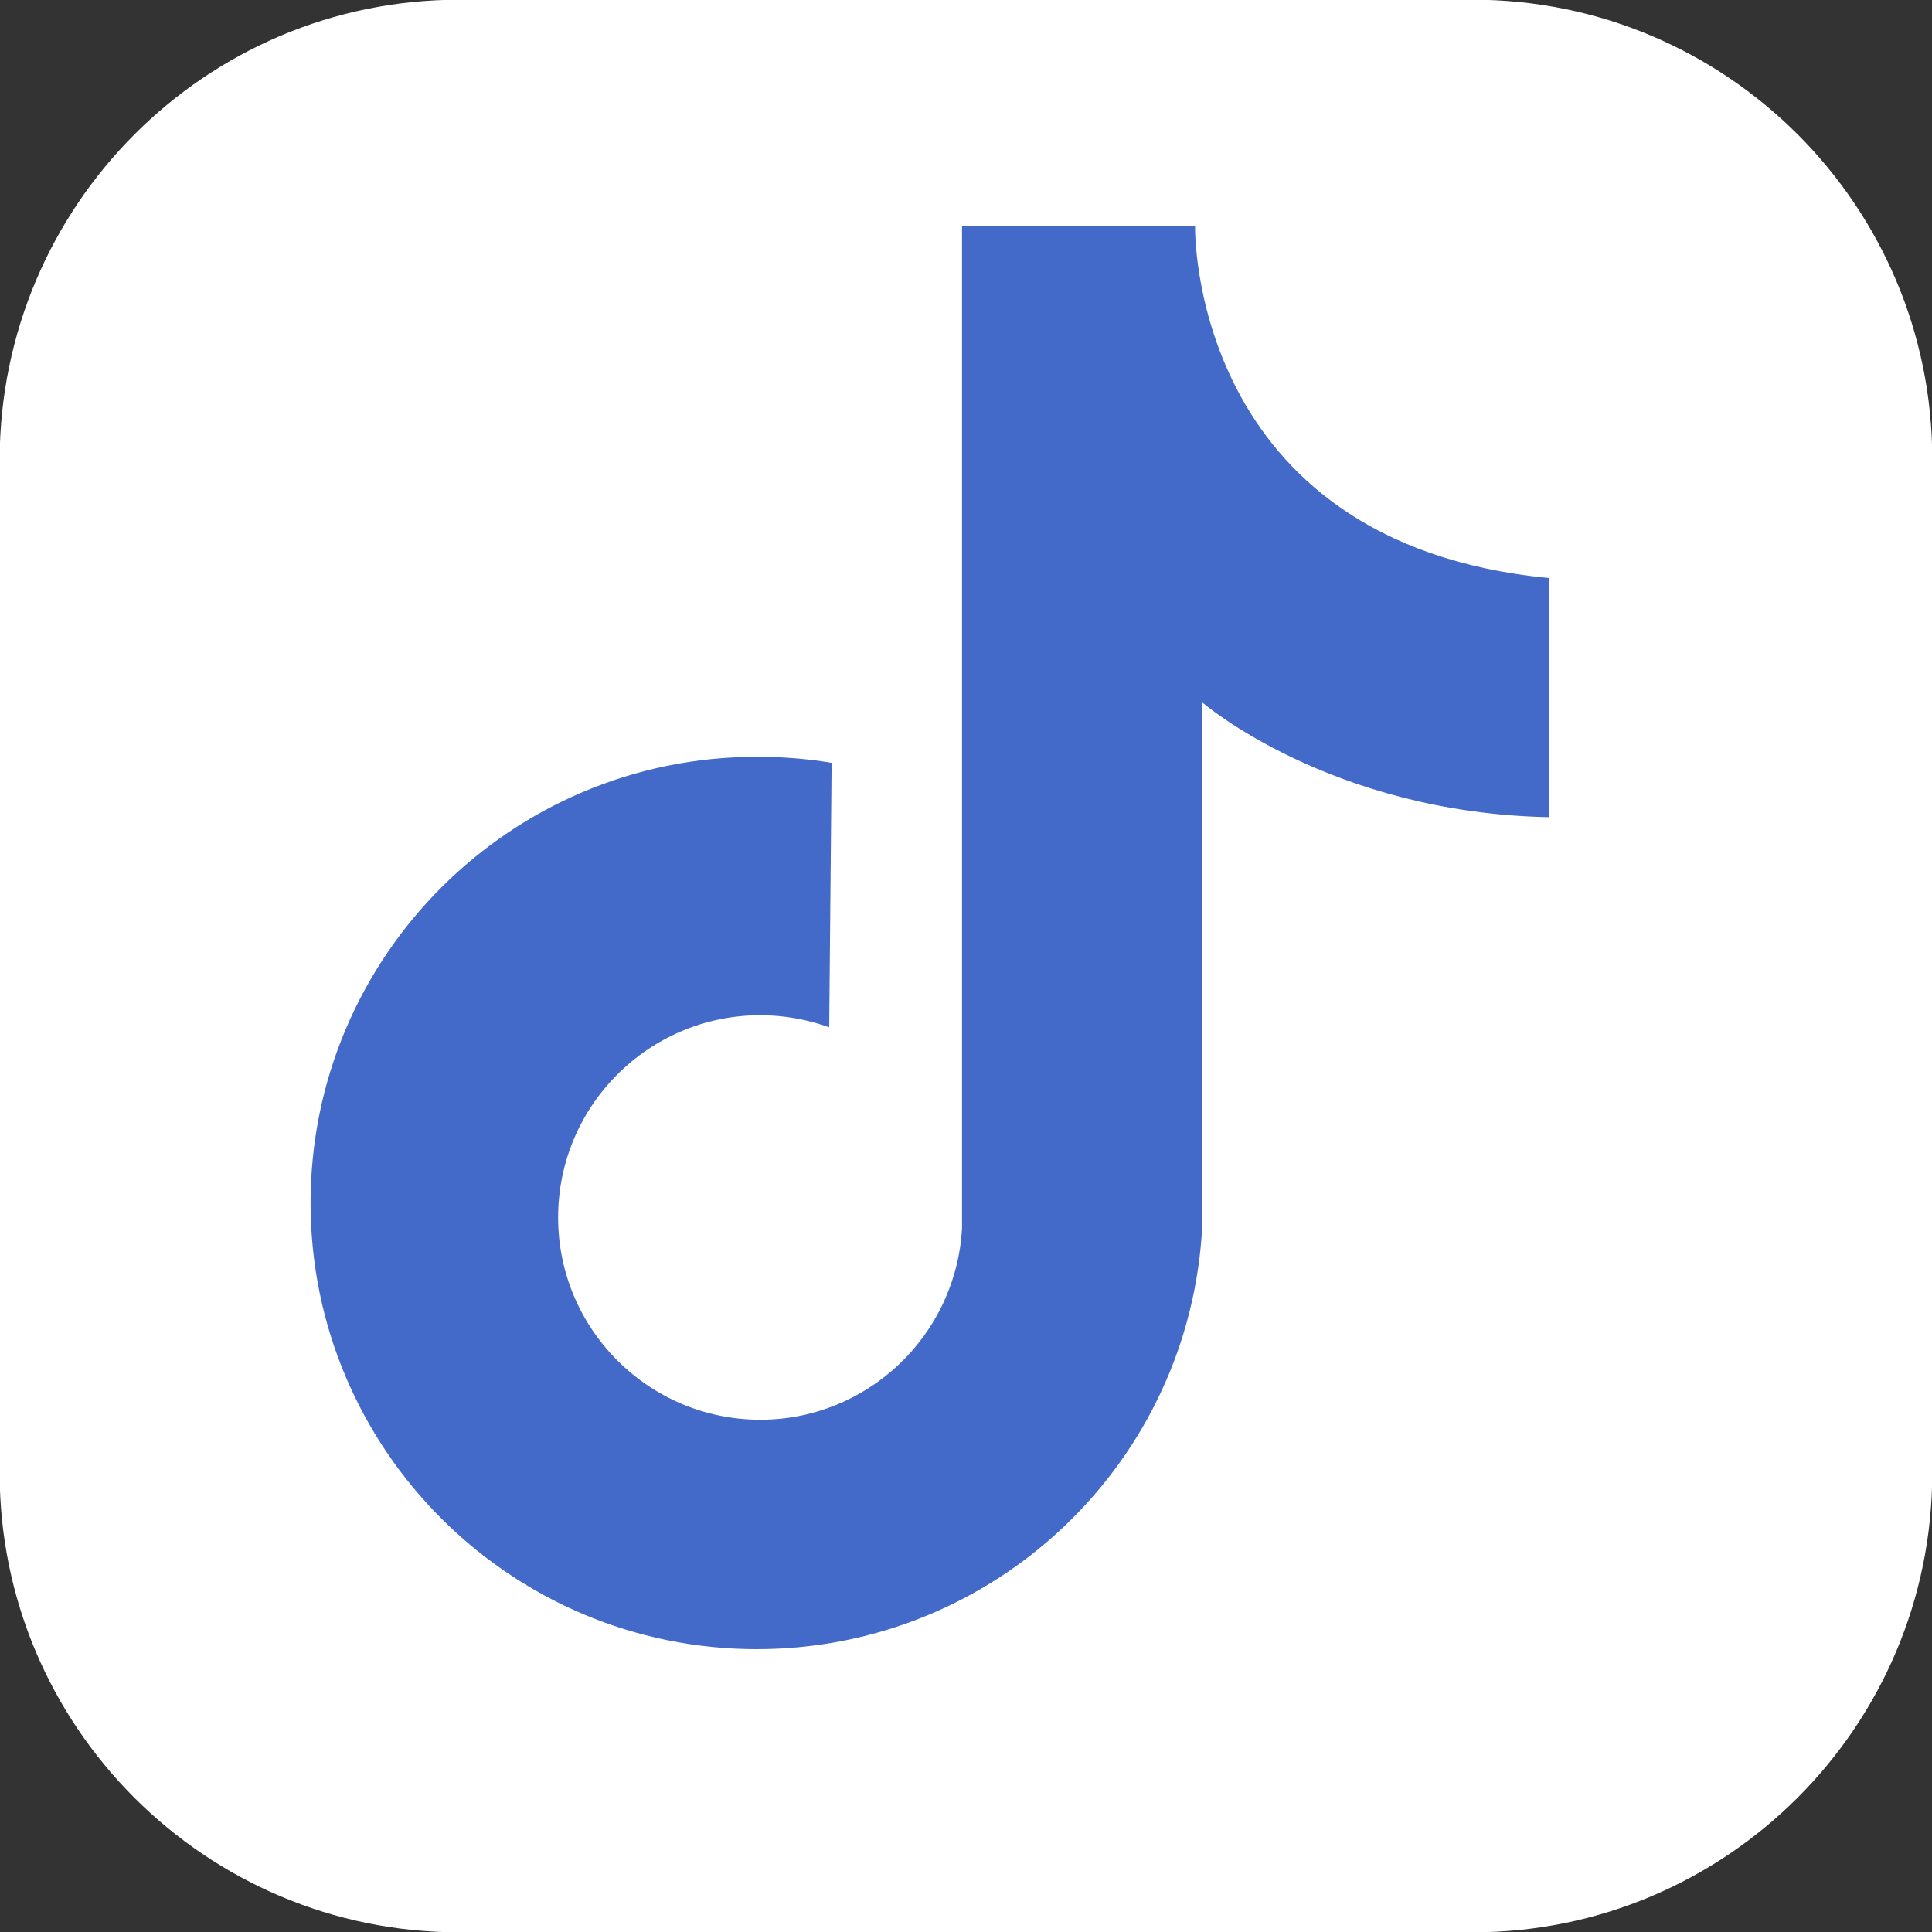
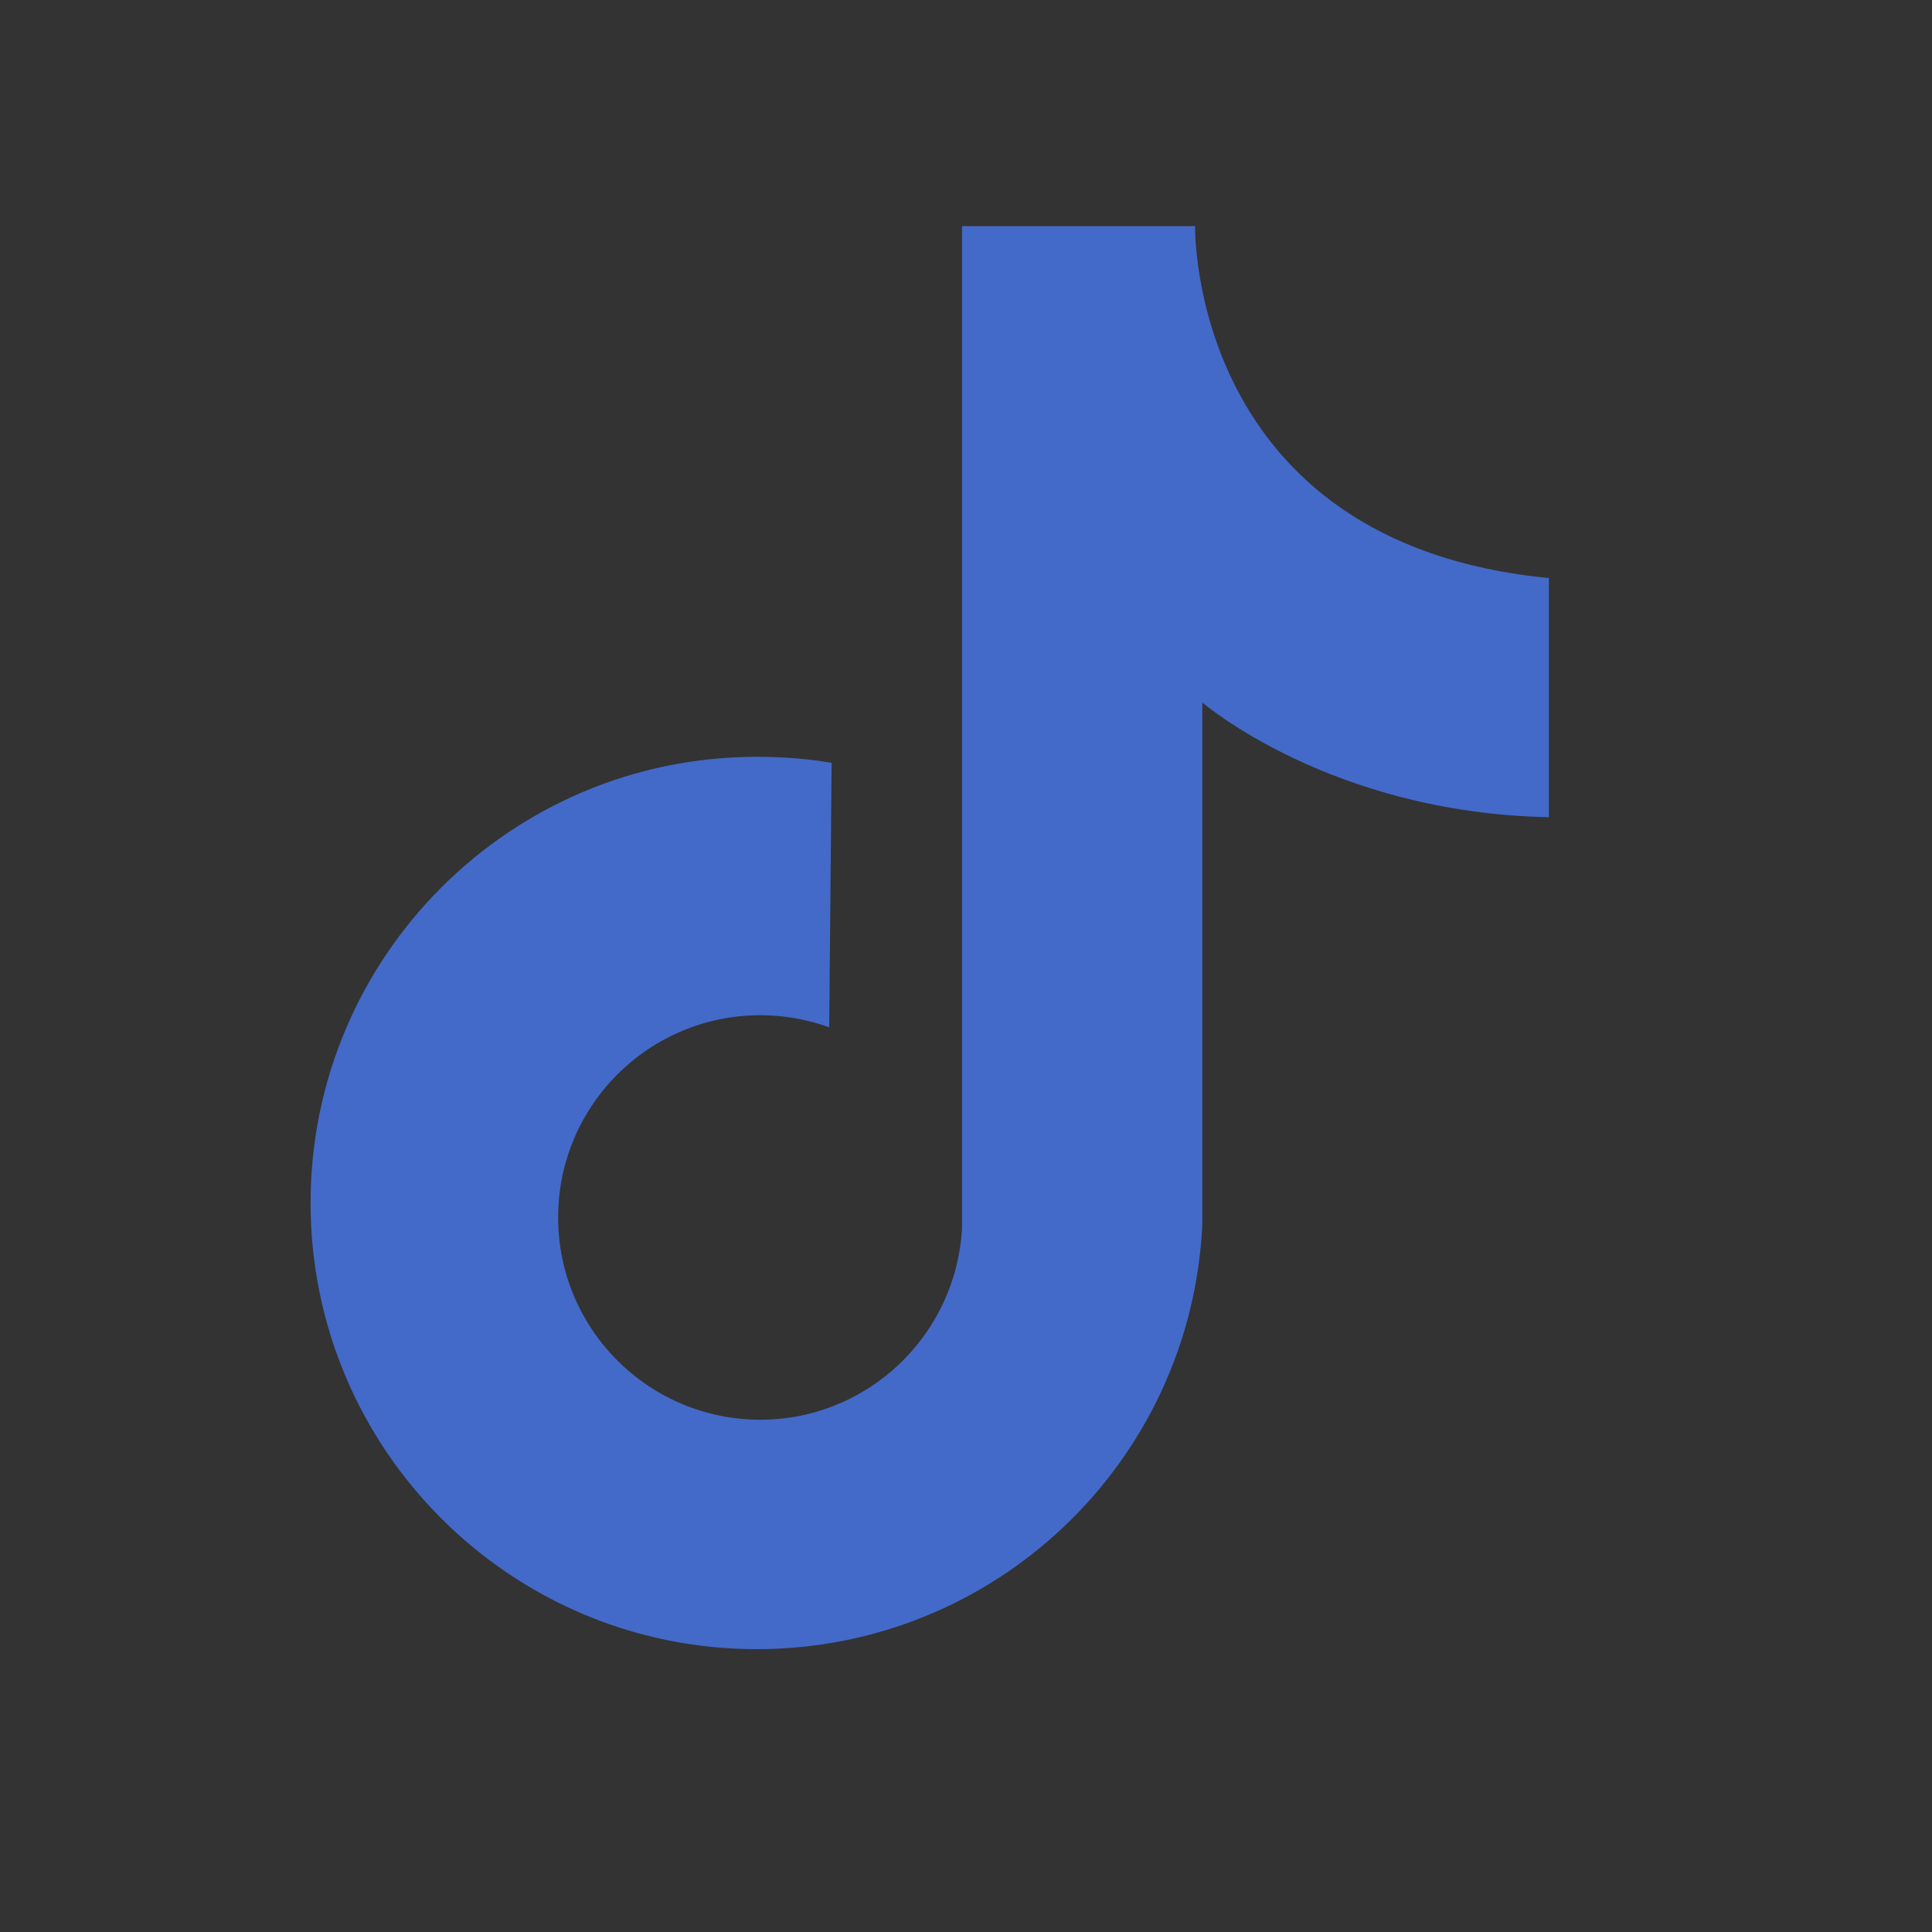
<svg xmlns="http://www.w3.org/2000/svg" xmlns:ns1="http://www.inkscape.org/namespaces/inkscape" xmlns:ns2="http://sodipodi.sourceforge.net/DTD/sodipodi-0.dtd" version="1.1" id="svg2" ns1:export-xdpi="19.200001" x="0px" y="0px" viewBox="0 0 320 320" style="enable-background:new 0 0 320 320;" xml:space="preserve">
  <rect x="0" y="0" width="320" height="320" fill="#333333" stroke="none" />
  <style type="text/css">
	.st0{fill:#FFFFFF;}
	.st1{fill:#436AC9;}
</style>
  <ns2:namedview bordercolor="#666666" borderopacity="1.0" id="base" ns1:current-layer="layer2" ns1:cx="177.34259" ns1:cy="159.02713" ns1:document-units="px" ns1:pageopacity="0.0" ns1:pageshadow="2" ns1:window-height="771" ns1:window-maximized="1" ns1:window-width="1280" ns1:window-x="0" ns1:window-y="0" ns1:zoom="1.4" pagecolor="#ffffff" showgrid="false" units="px">
	</ns2:namedview>
  <g id="layer2" transform="translate(0,-752.362)" ns1:groupmode="layer" ns1:label="Layer 1">
    <g id="g95" transform="translate(-221.857,376.214)">
-       <path id="rect4146" class="st0" d="M297.9,376.1h167.9c42,0,76.1,34.1,76.1,76.1v167.9c0,42-34.1,76.1-76.1,76.1H297.9    c-42,0-76.1-34.1-76.1-76.1V452.2C221.9,410.2,255.9,376.1,297.9,376.1z" />
      <path id="path4230" ns1:connector-curvature="0" ns2:nodetypes="ccccsssccssscccc" class="st1" d="M478.5,471.9    c-59.8-5.7-58.7-58.3-58.7-58.3h-38.6v166c-1,17.8-15.7,31.7-33.4,31.7c-18.5,0-33.5-15-33.5-33.5s15-33.5,33.5-33.5    c3.9,0,7.8,0.7,11.4,2l0.4-43.8c-4.1-0.7-8.2-1-12.4-1c-40.8,0-73.9,33.1-73.9,73.9c0,40.8,33.1,73.9,73.9,73.9    c39.4,0,71.9-30.9,73.8-70.3v-86.5c0,0,21.2,18.3,57.4,19V471.9z" />
    </g>
  </g>
</svg>